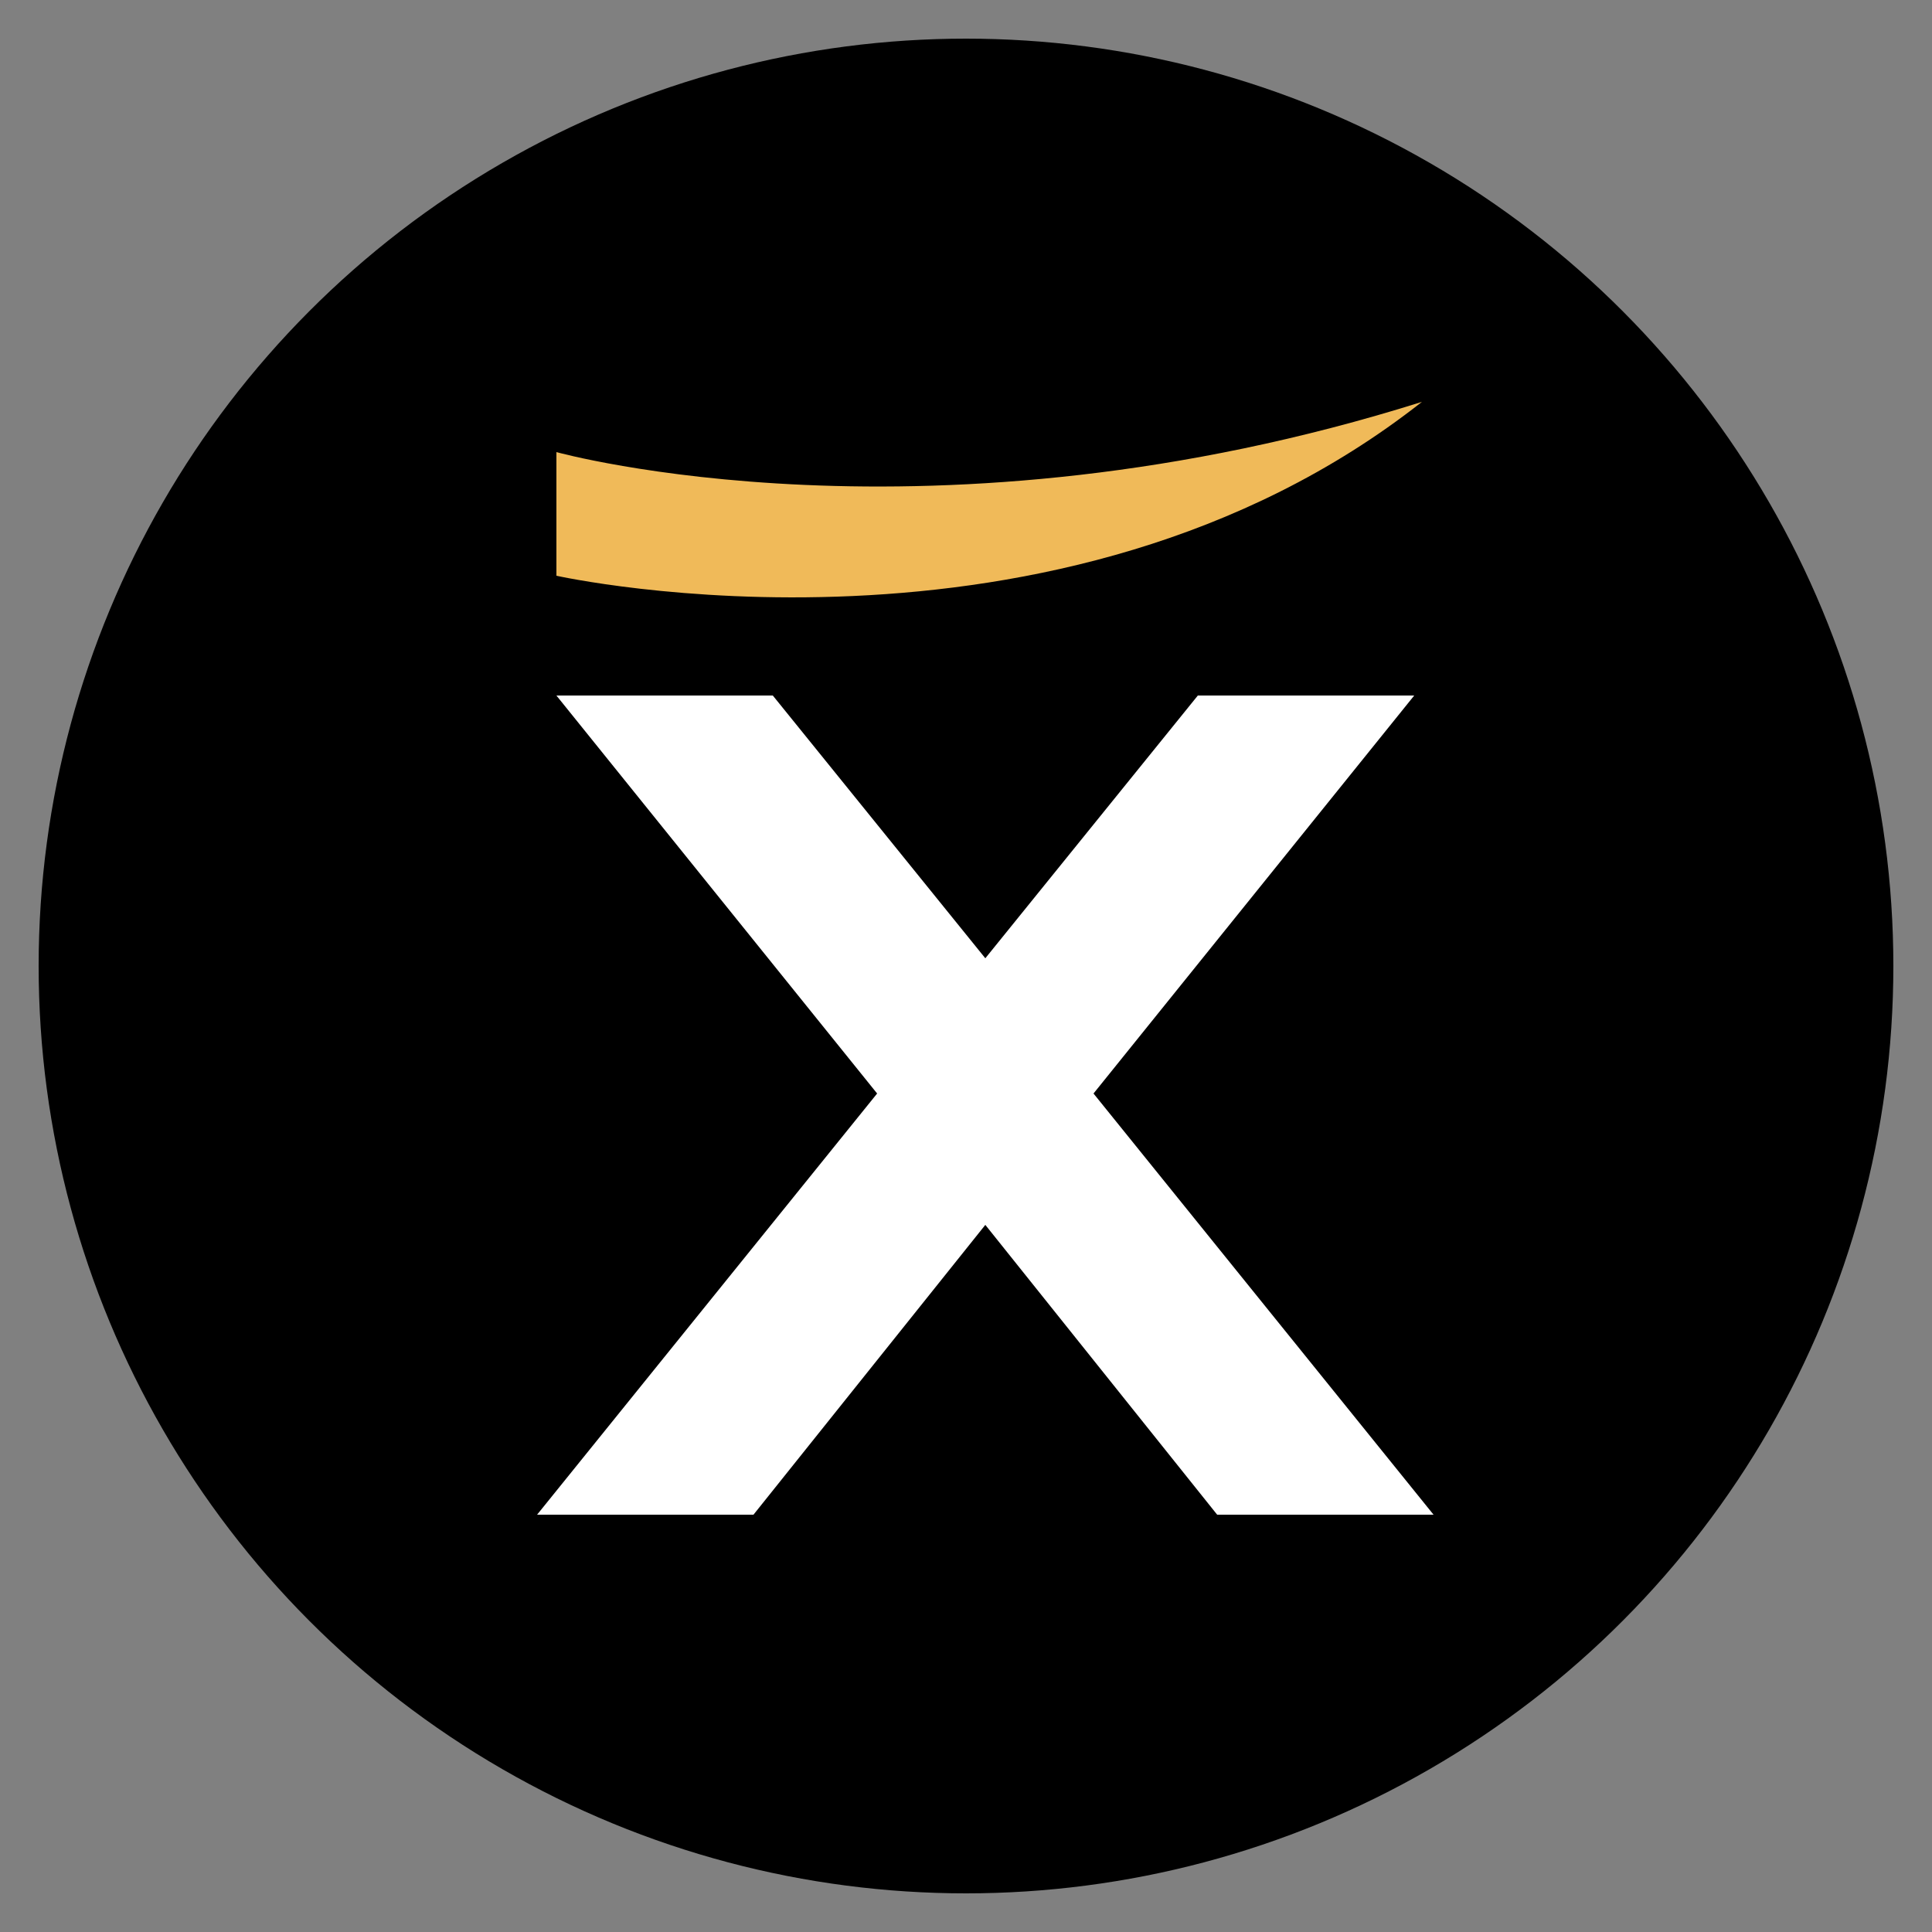
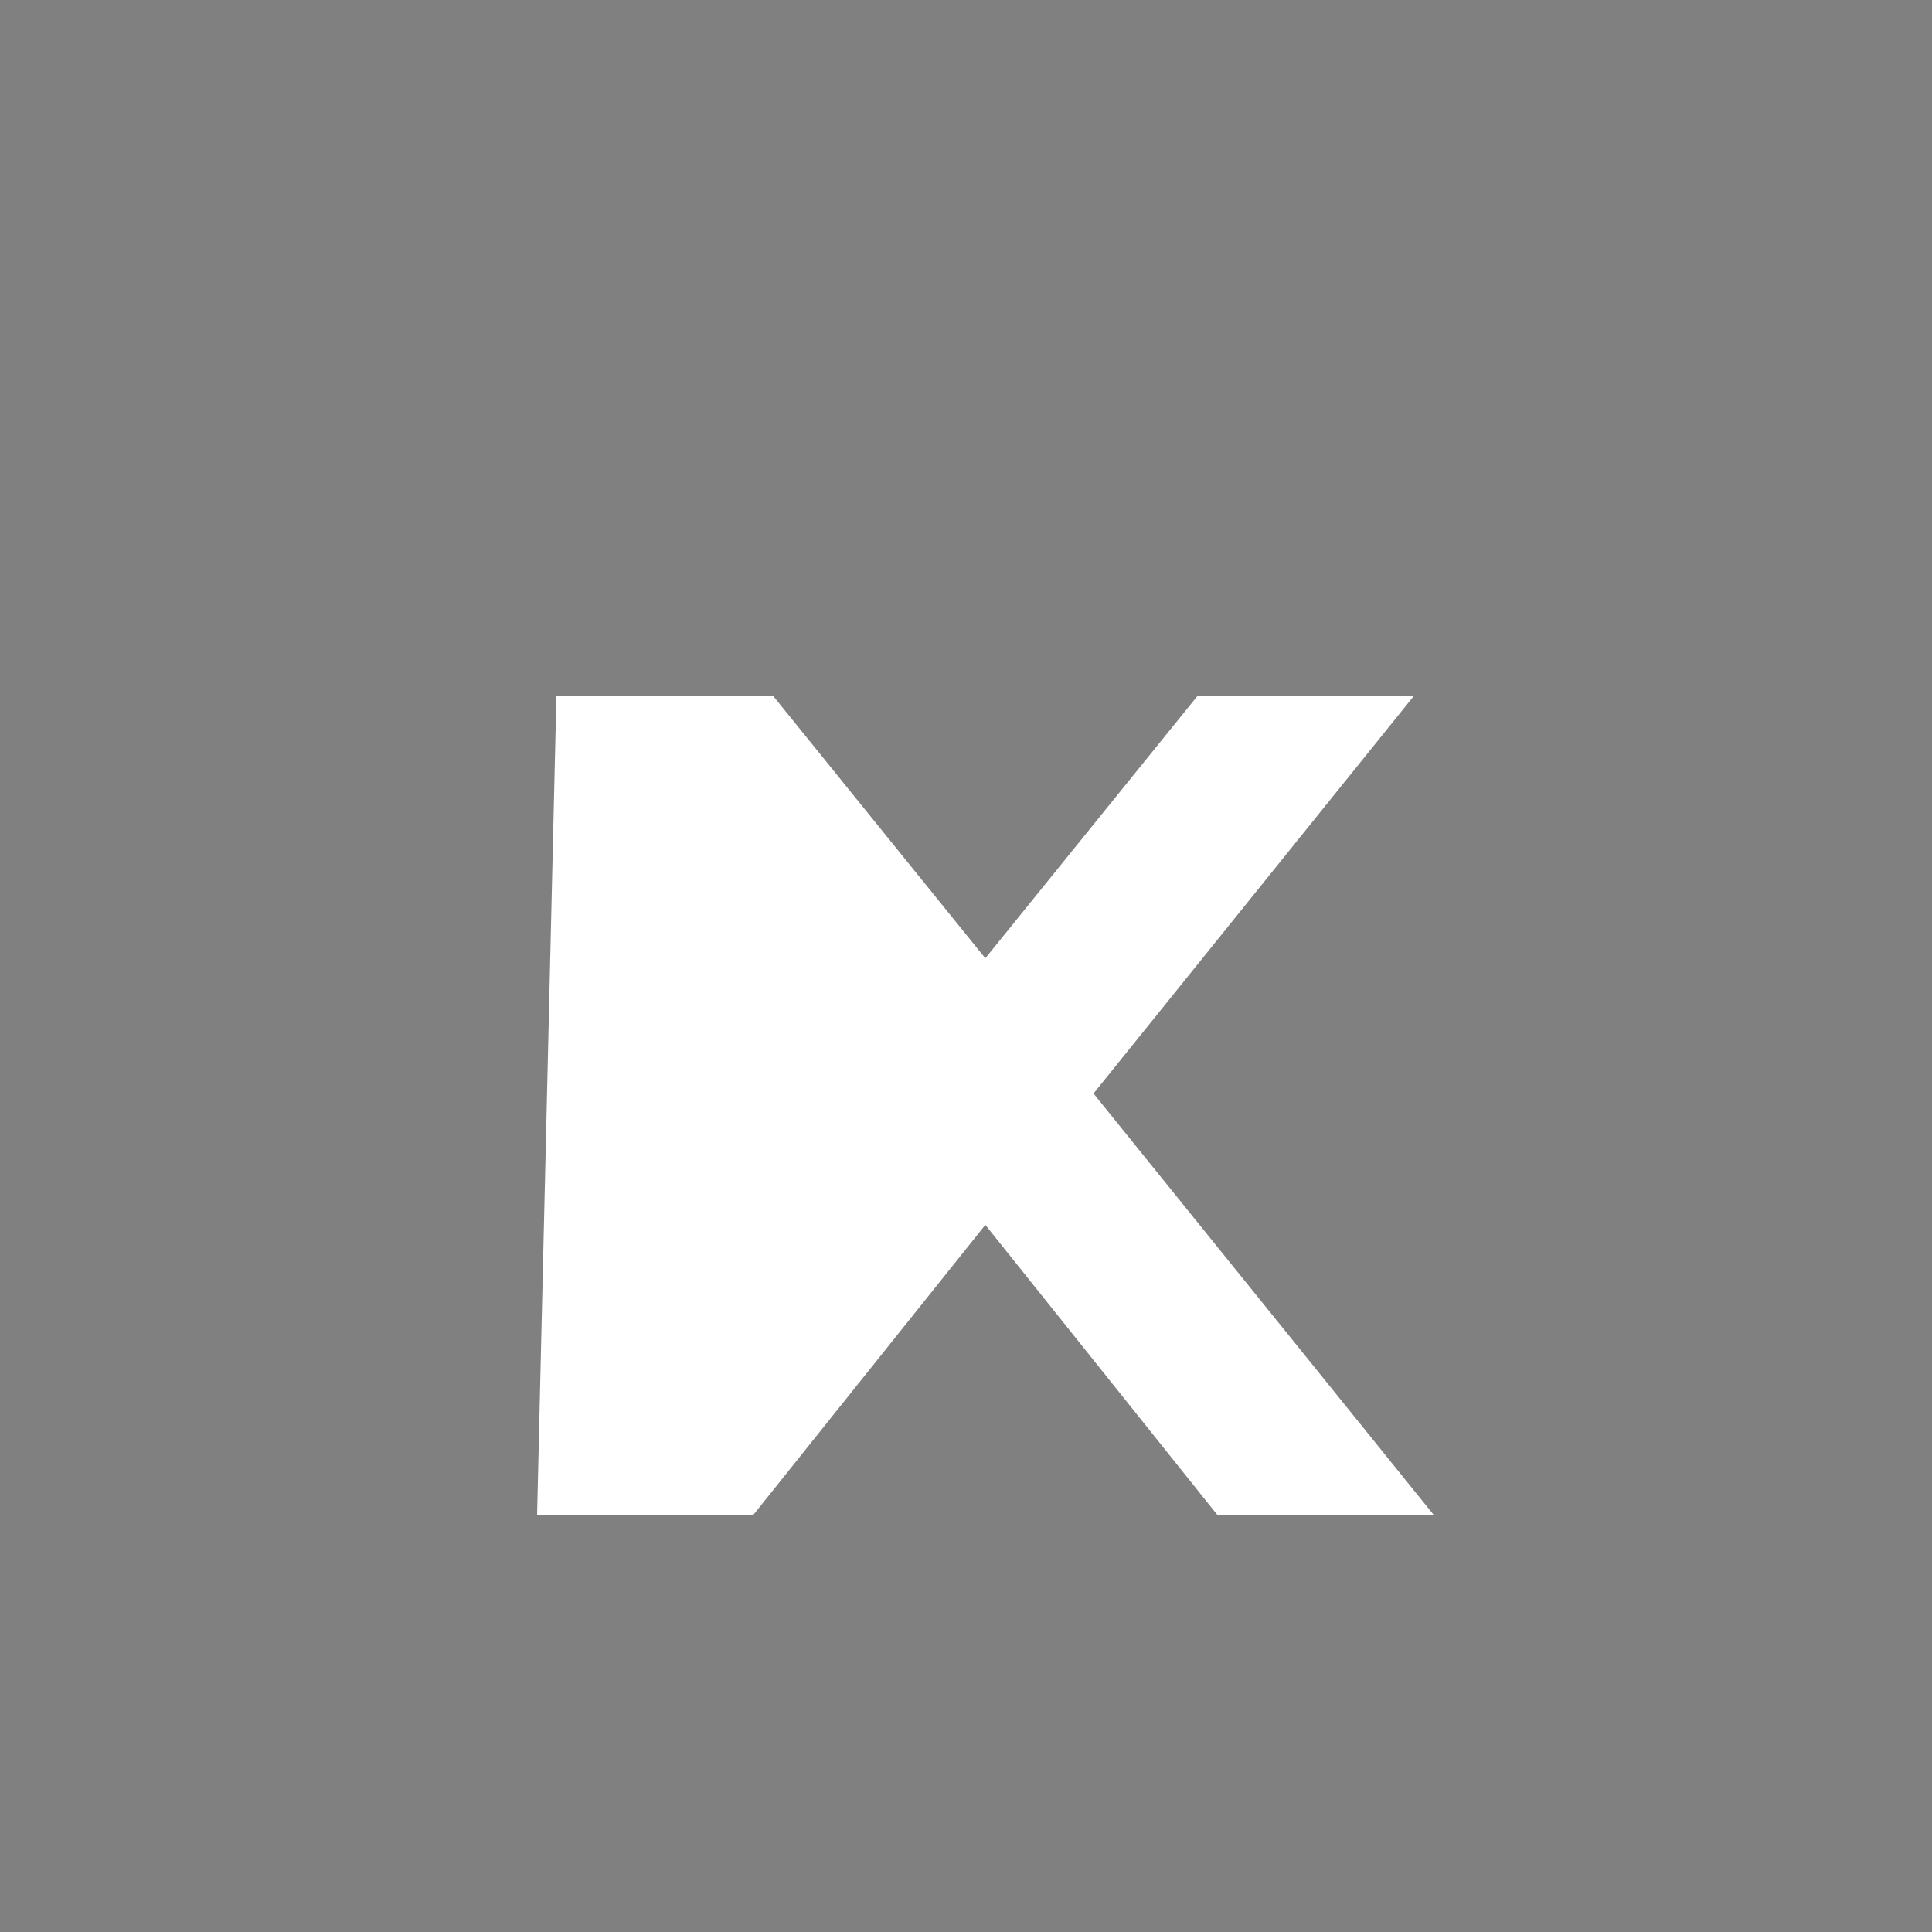
<svg xmlns="http://www.w3.org/2000/svg" version="1.1" viewBox="0 0 50 50">
  <rect x="0" y="0" width="50" height="50" fill="#808080" stroke="none" />
  <defs>
    <style>
      .cls-1 {
        fill: #fff;
      }

      .cls-2 {
        fill: #f0ba59;
      }
    </style>
  </defs>
  <g>
    <g id="Ebene_1">
-       <circle cx="25" cy="25" r="24" />
-       <path class="cls-2" d="M14.4,11.7v3.2s13,2.9,22.4-4.5c-12.7,4-22.4,1.3-22.4,1.3Z" />
-       <path class="cls-1" d="M14.4,18h5.6l5.5,6.8,5.5-6.8h5.6l-8.3,10.3,8.8,10.9h-5.6l-6-7.5-6,7.5h-5.6l8.8-10.9-8.3-10.3Z" />
+       <path class="cls-1" d="M14.4,18h5.6l5.5,6.8,5.5-6.8h5.6l-8.3,10.3,8.8,10.9h-5.6l-6-7.5-6,7.5h-5.6Z" />
    </g>
  </g>
</svg>